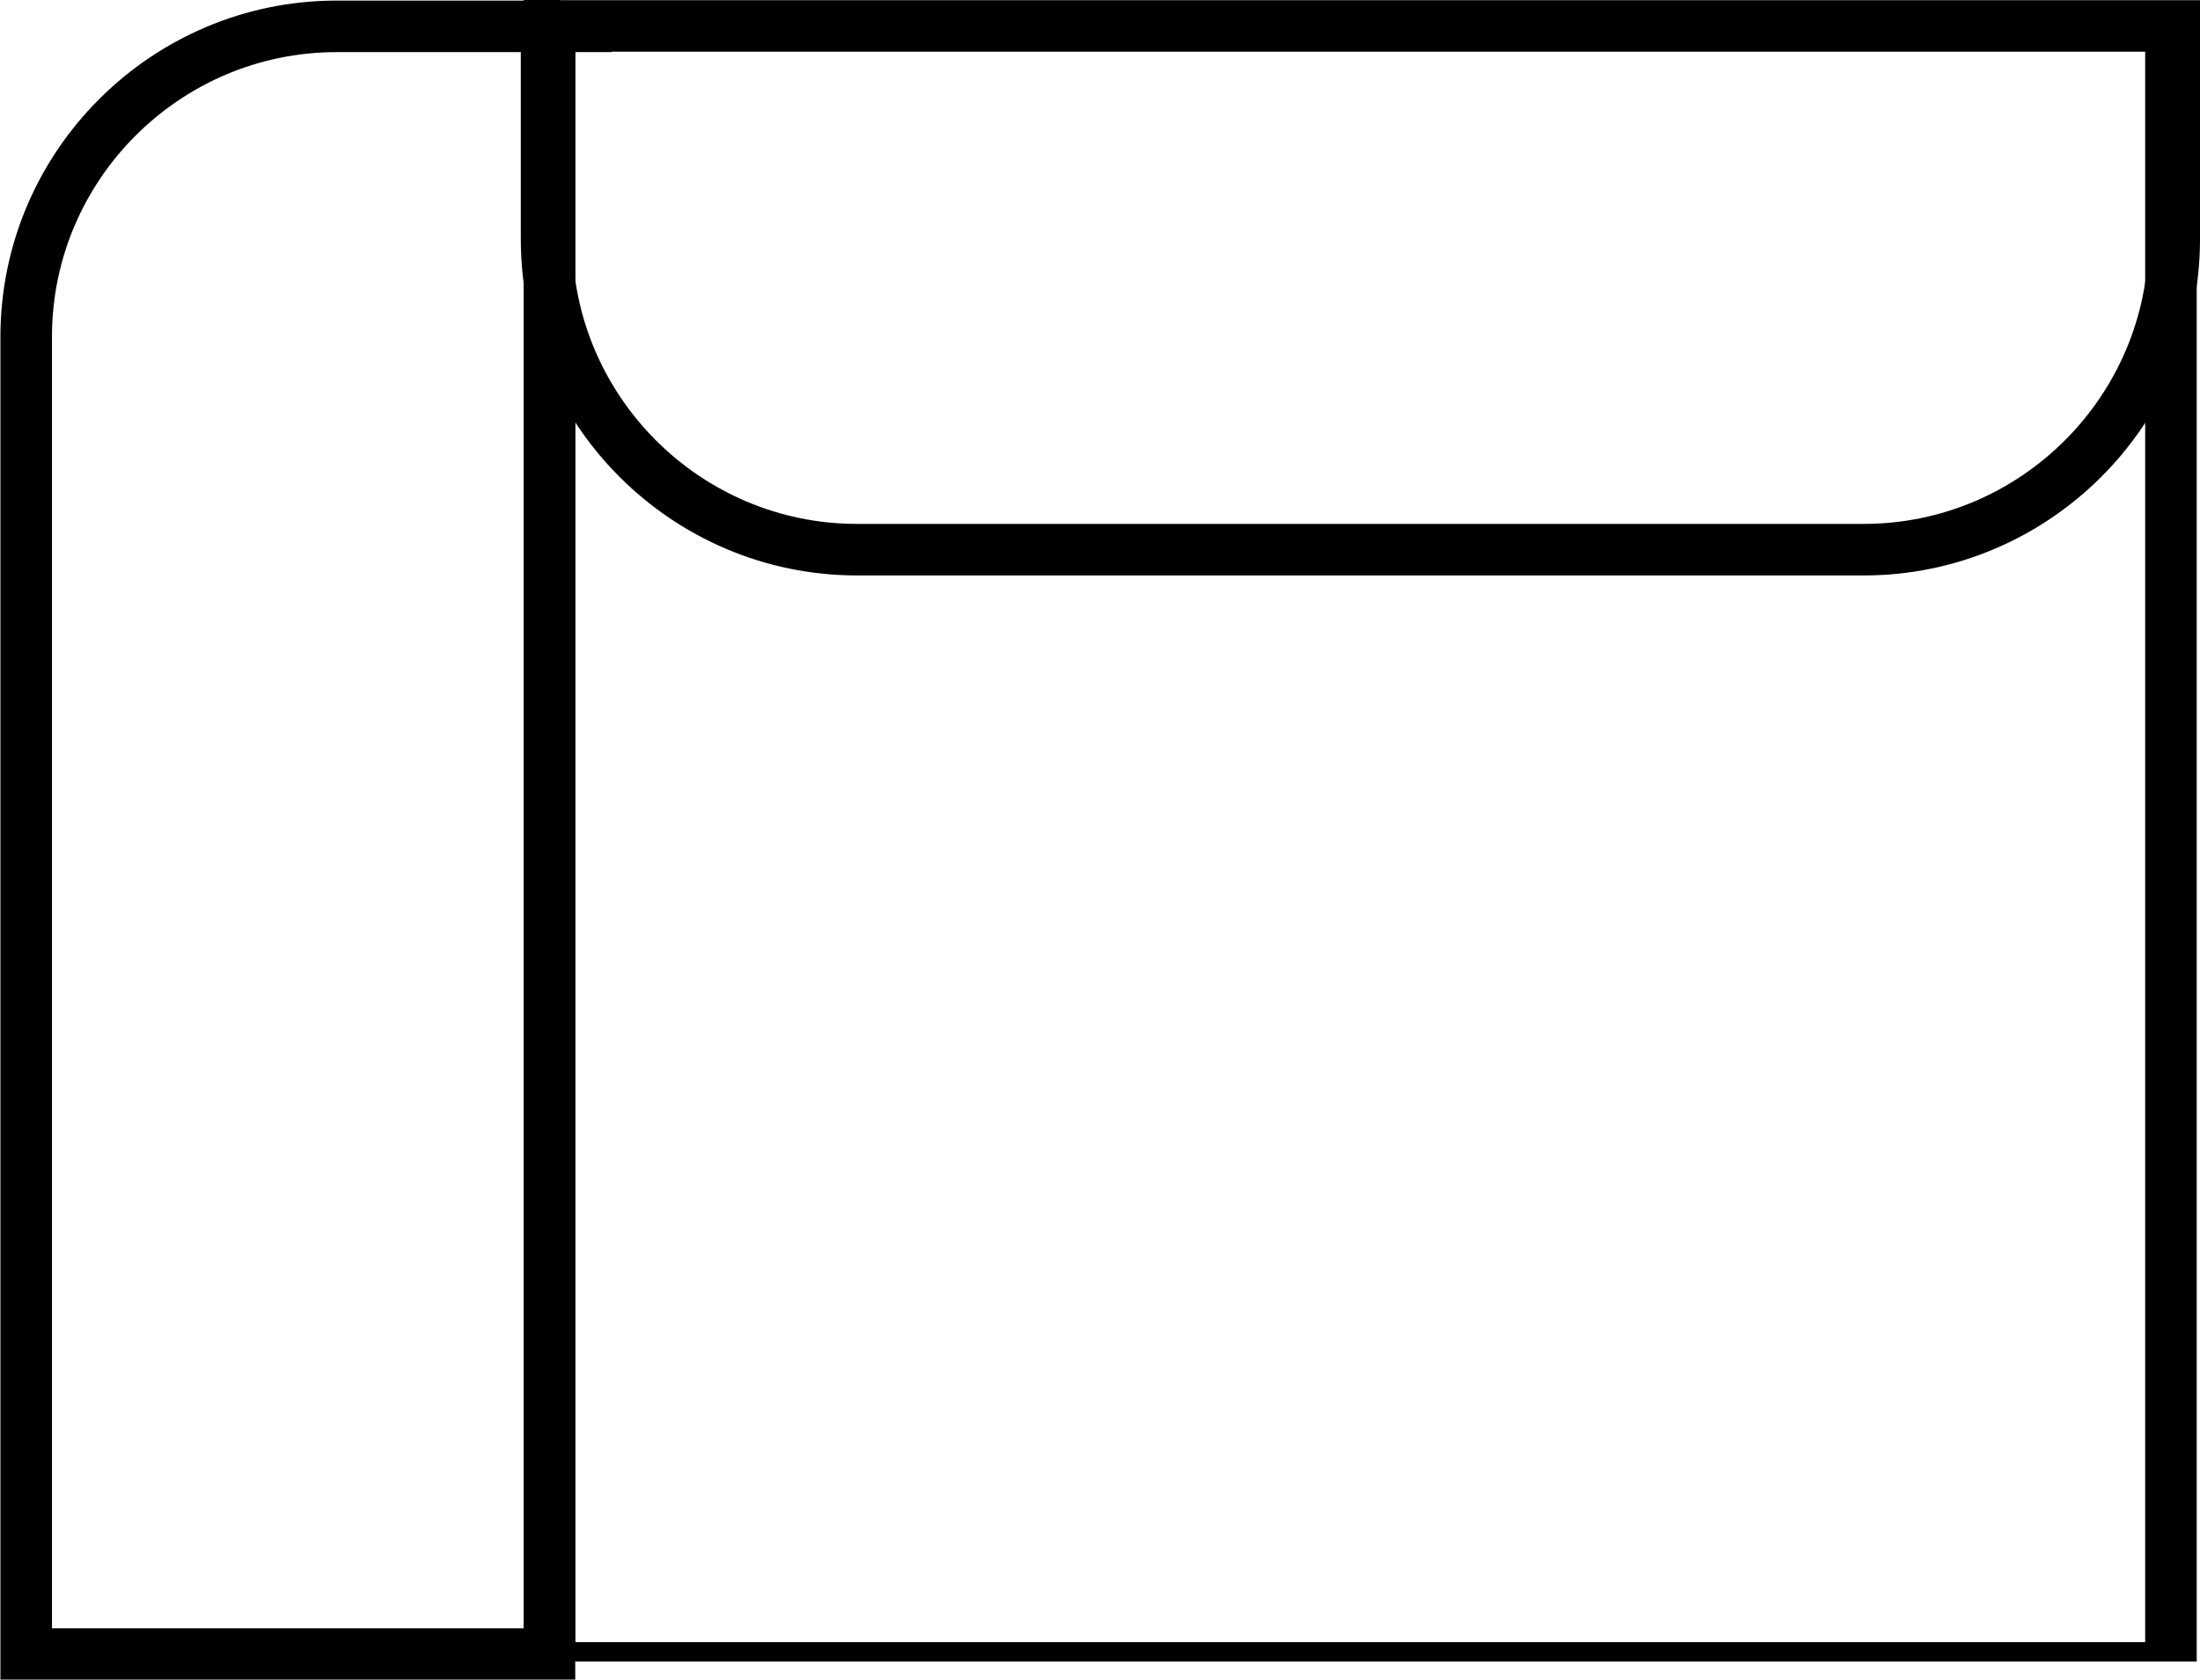
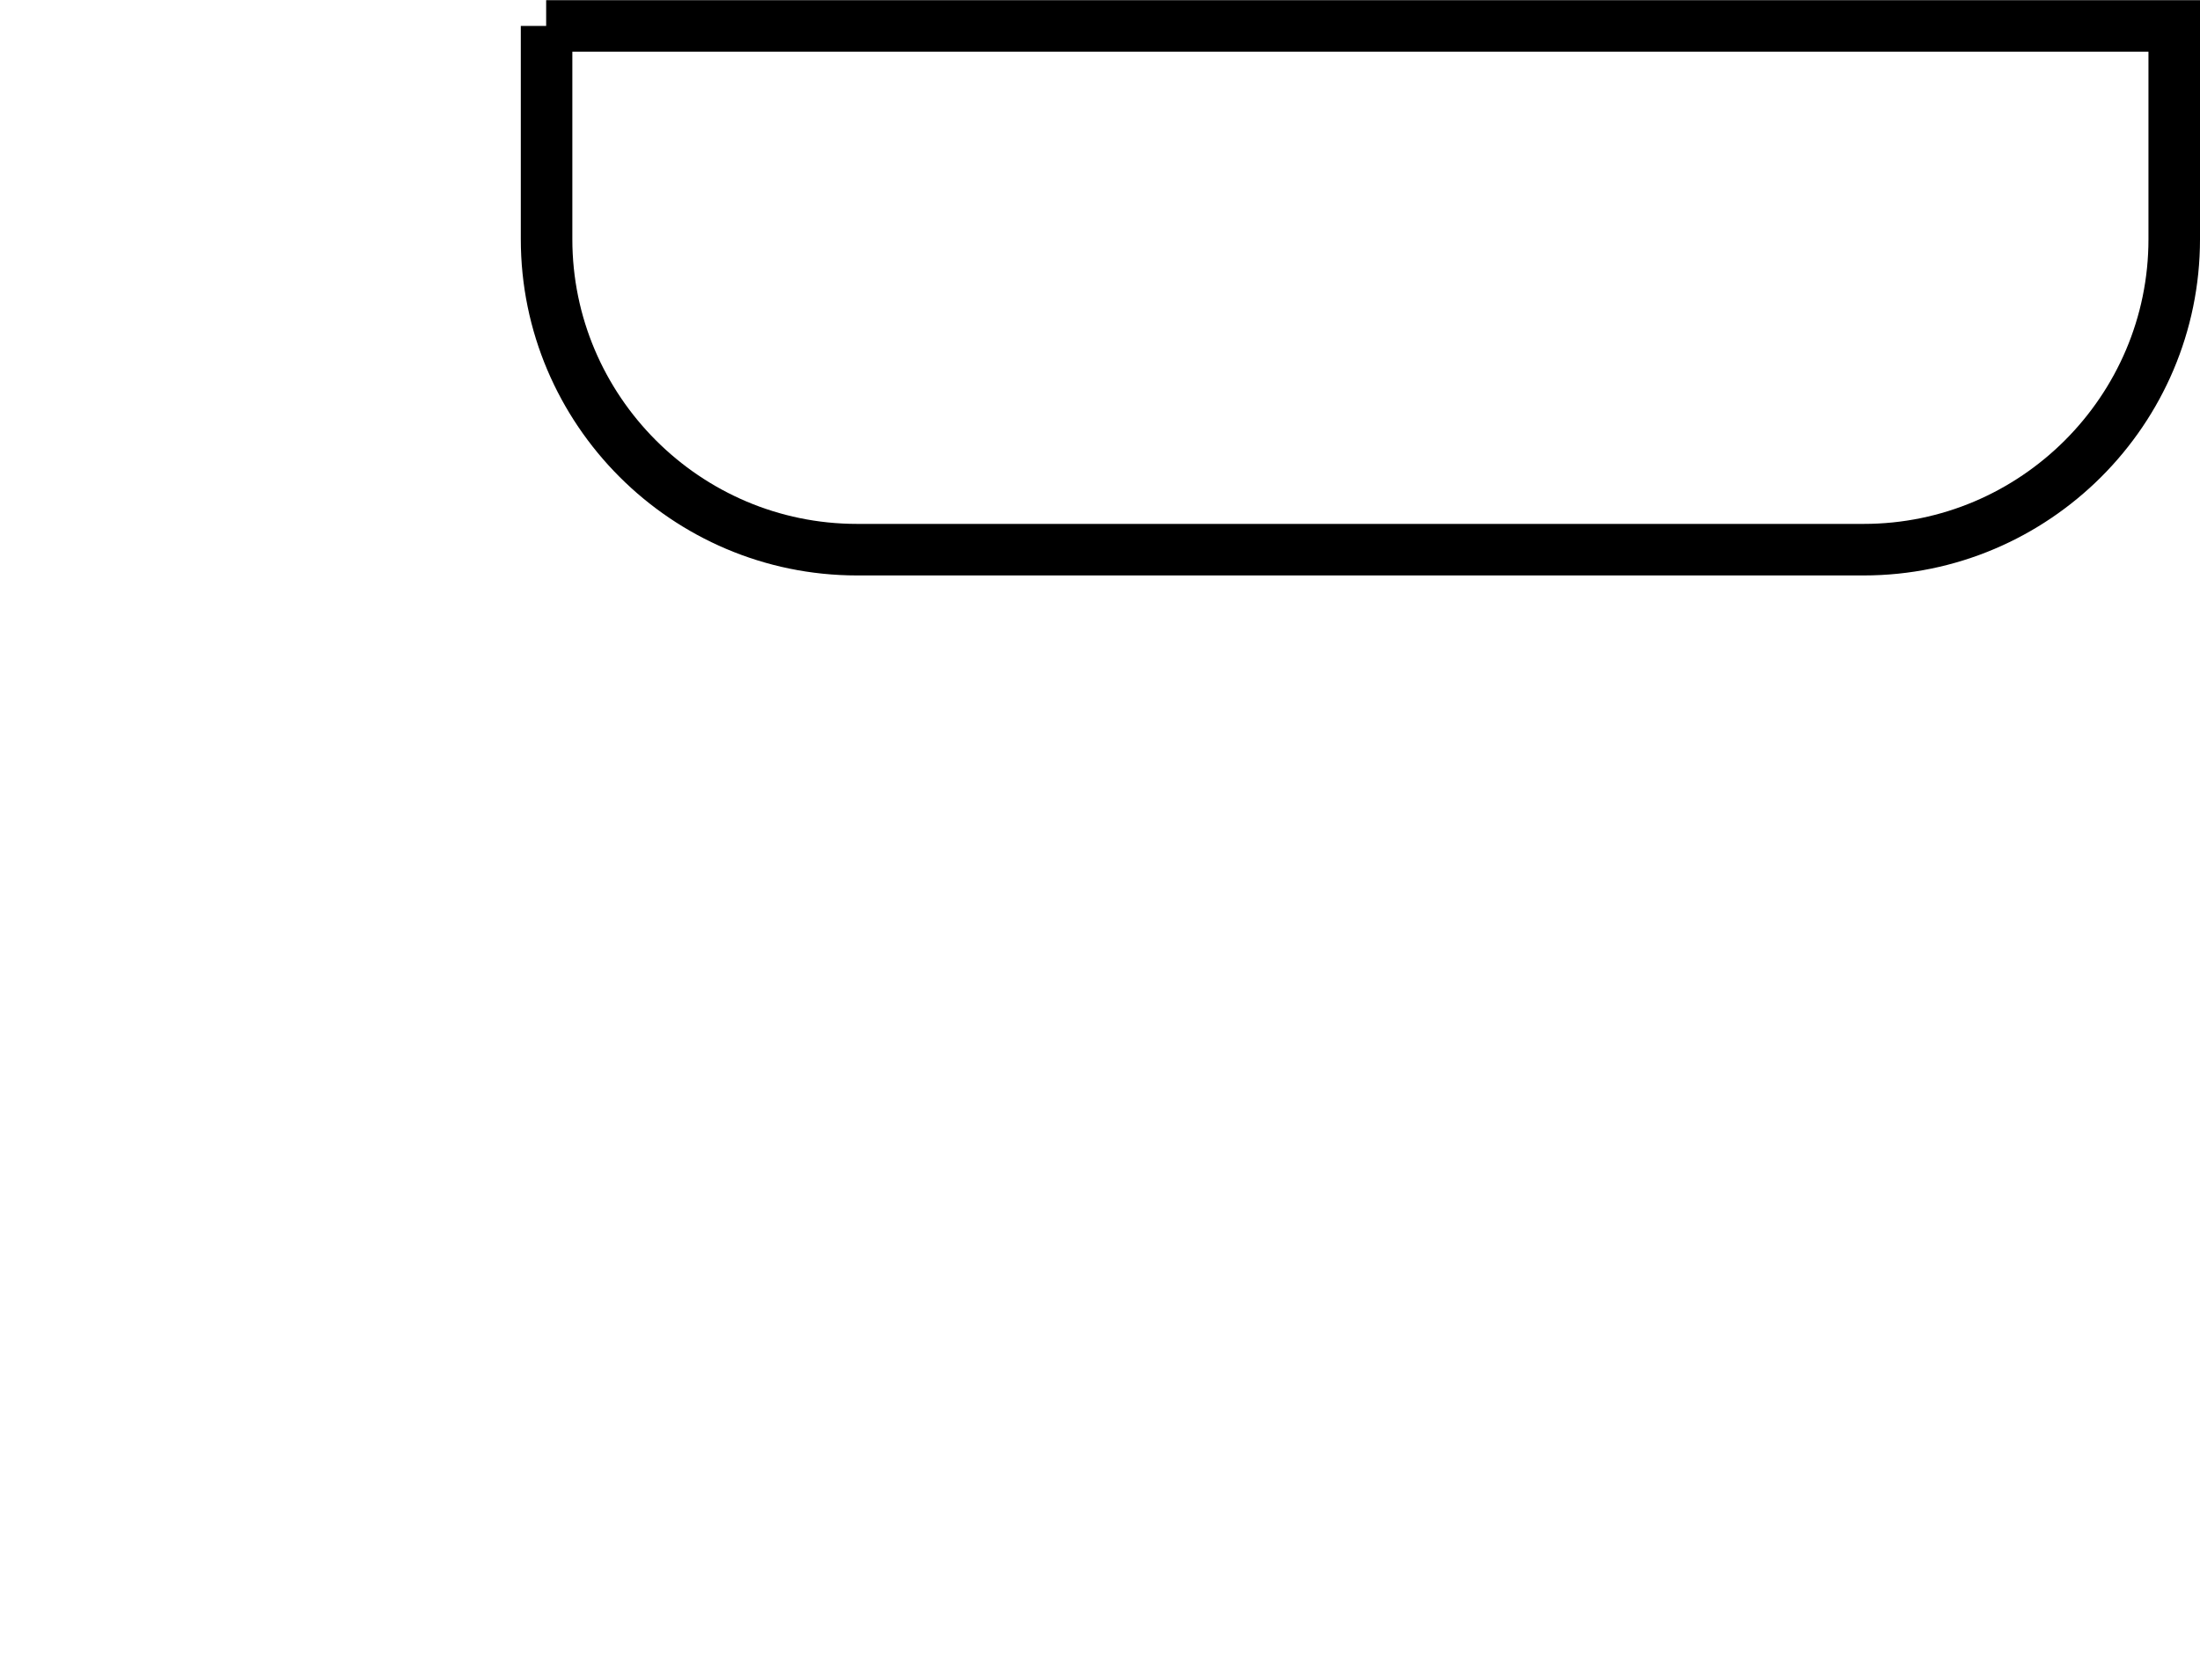
<svg xmlns="http://www.w3.org/2000/svg" xml:space="preserve" width="22.673mm" height="17.309mm" style="shape-rendering:geometricPrecision; text-rendering:geometricPrecision; image-rendering:optimizeQuality; fill-rule:evenodd; clip-rule:evenodd" viewBox="0 0 52.93 40.4">
  <defs>
    <style type="text/css">  .str0 {stroke:black;stroke-width:1.24;stroke-miterlimit:22.926} .fil0 {fill:none}  </style>
  </defs>
  <g id="Слой_x0020_1">
-     <rect class="fil0 str0" transform="matrix(2.19653E-14 0.377 -1 1.20545E-14 52.231 0.618)" width="103.76" height="39.01" />
-     <path class="fil0 str0" d="M13.22 0.62l0 39.17 -2.56 0 -2.56 0 -7.47 0 0 -7.47 0 -14.36 0 -9.86c0,-4.12 3.36,-7.47 7.47,-7.47l5.13 0z" />
    <path class="fil0 str0" d="M13.14 0.62l39.17 0 0 5.13c0,4.12 -3.36,7.47 -7.47,7.47l-24.22 0c-4.12,0 -7.47,-3.36 -7.47,-7.47l0 -5.13z" />
  </g>
</svg>